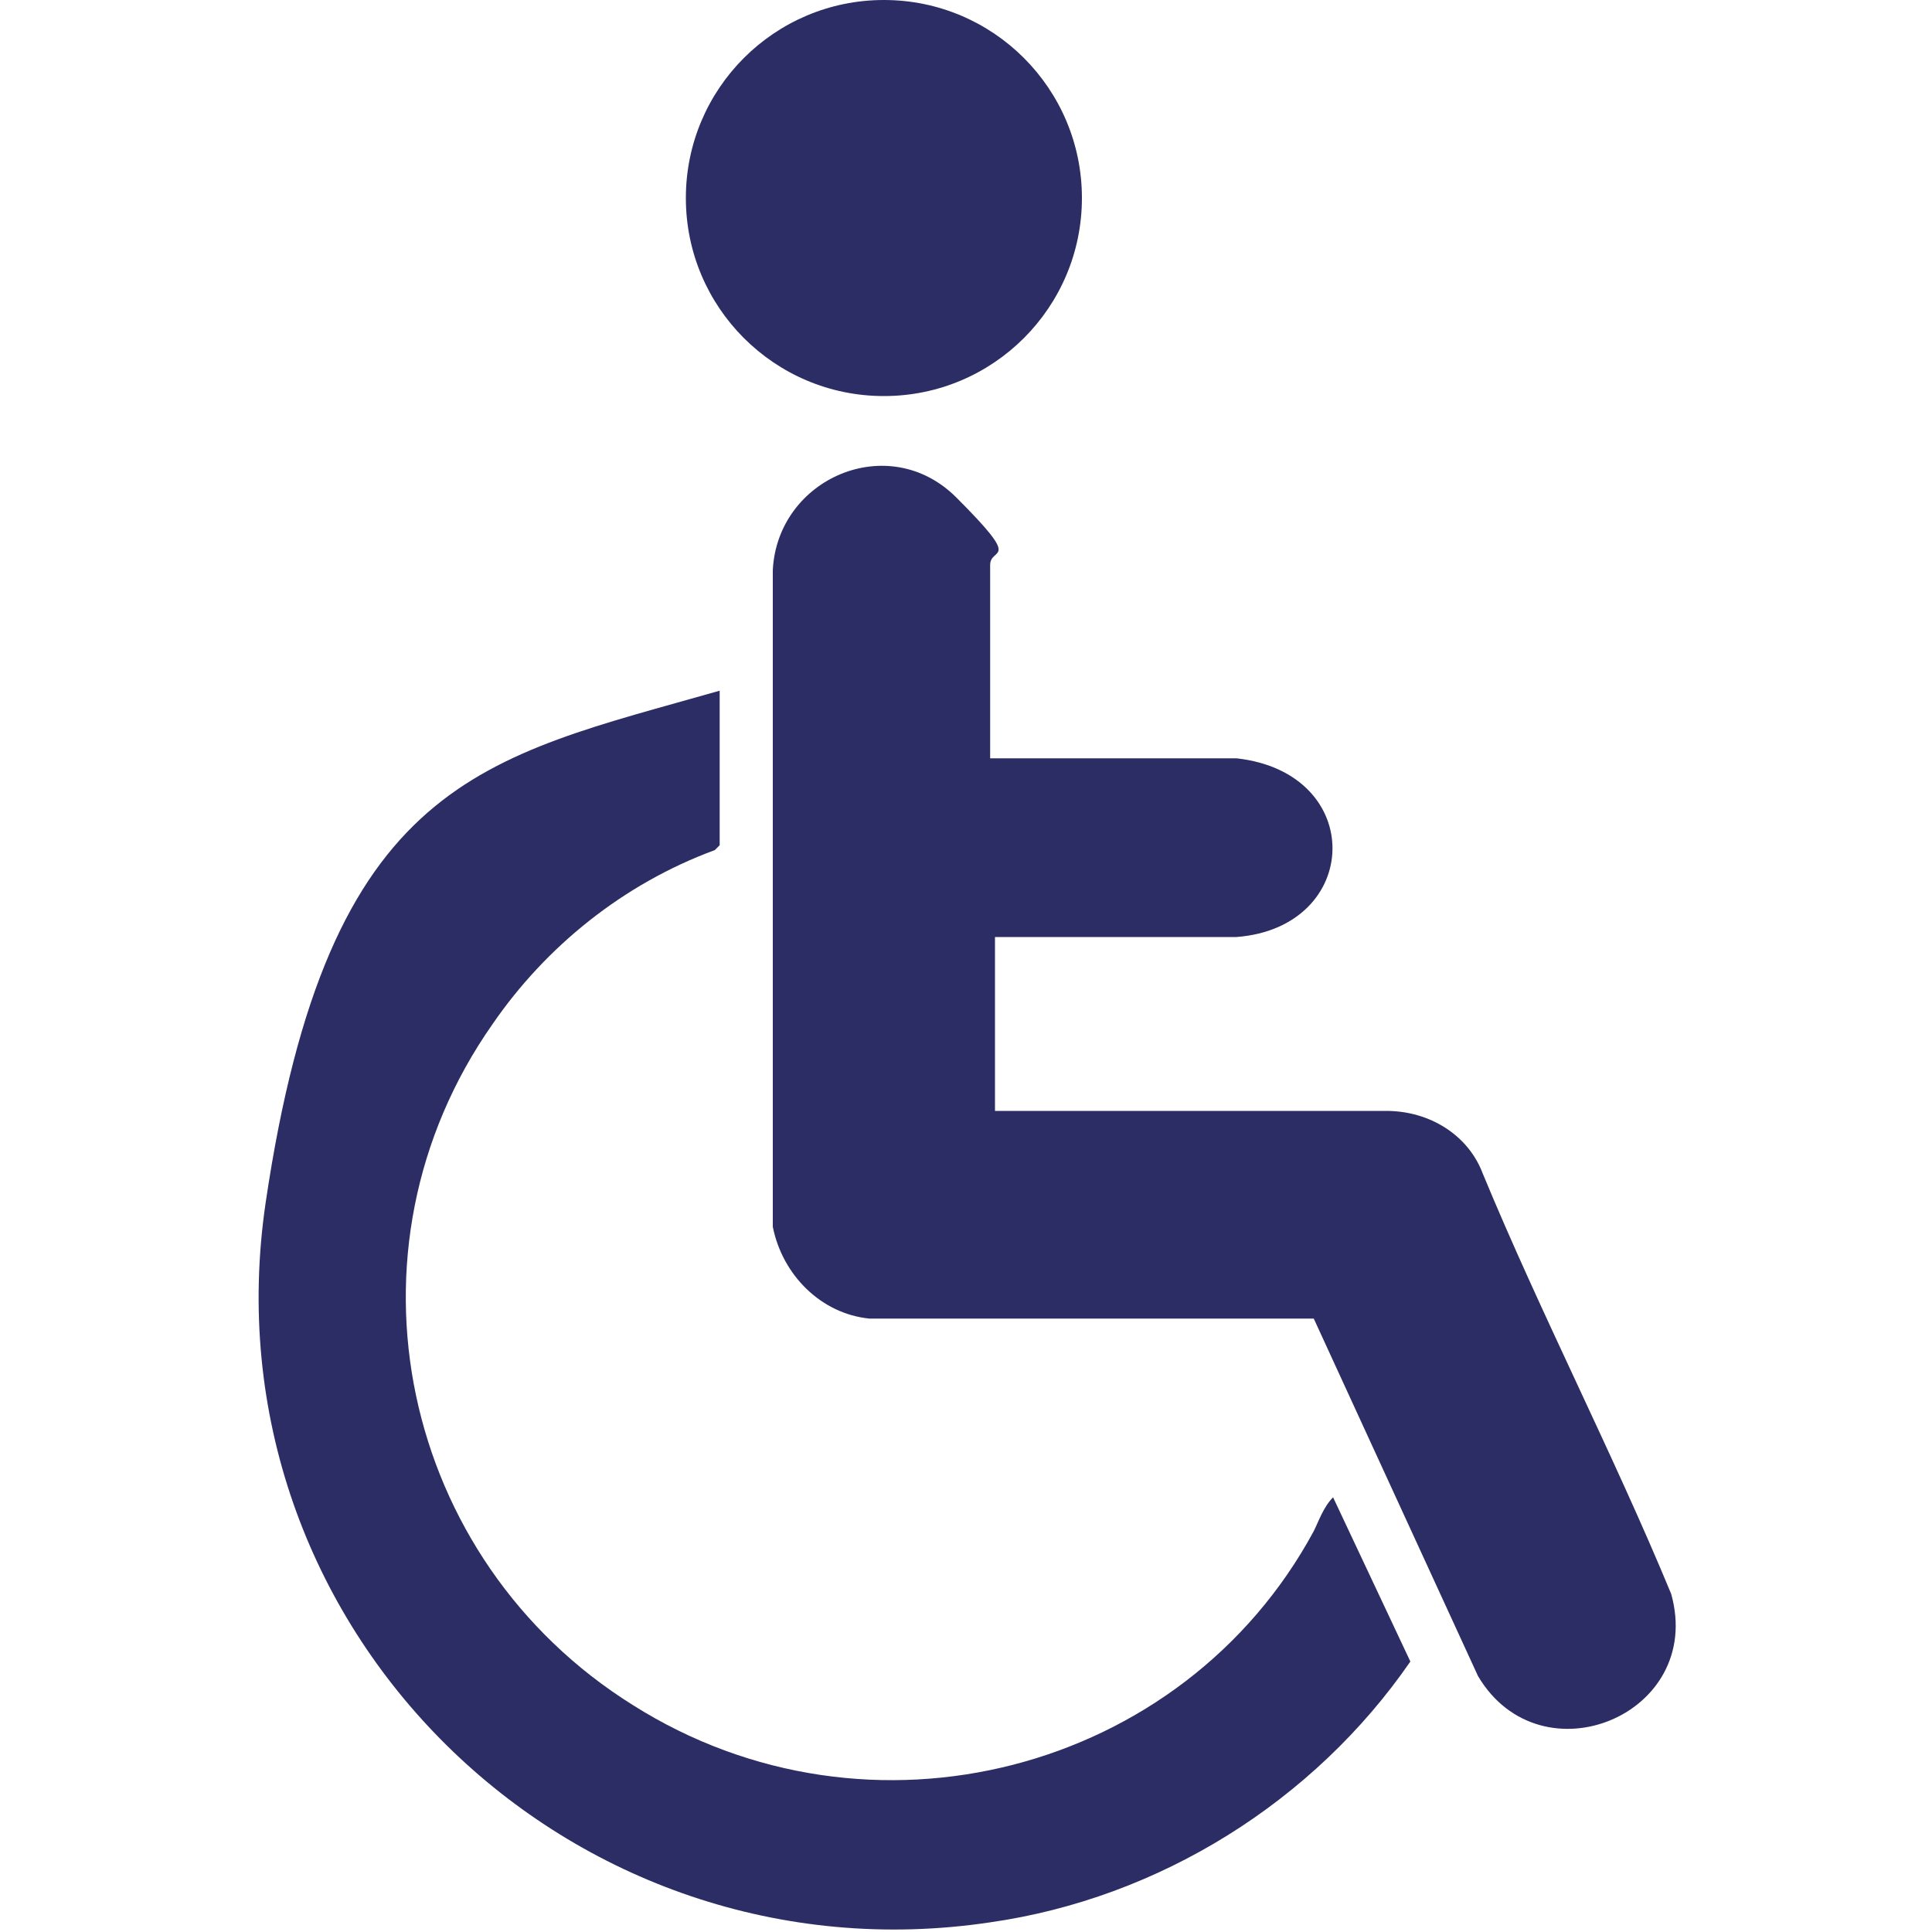
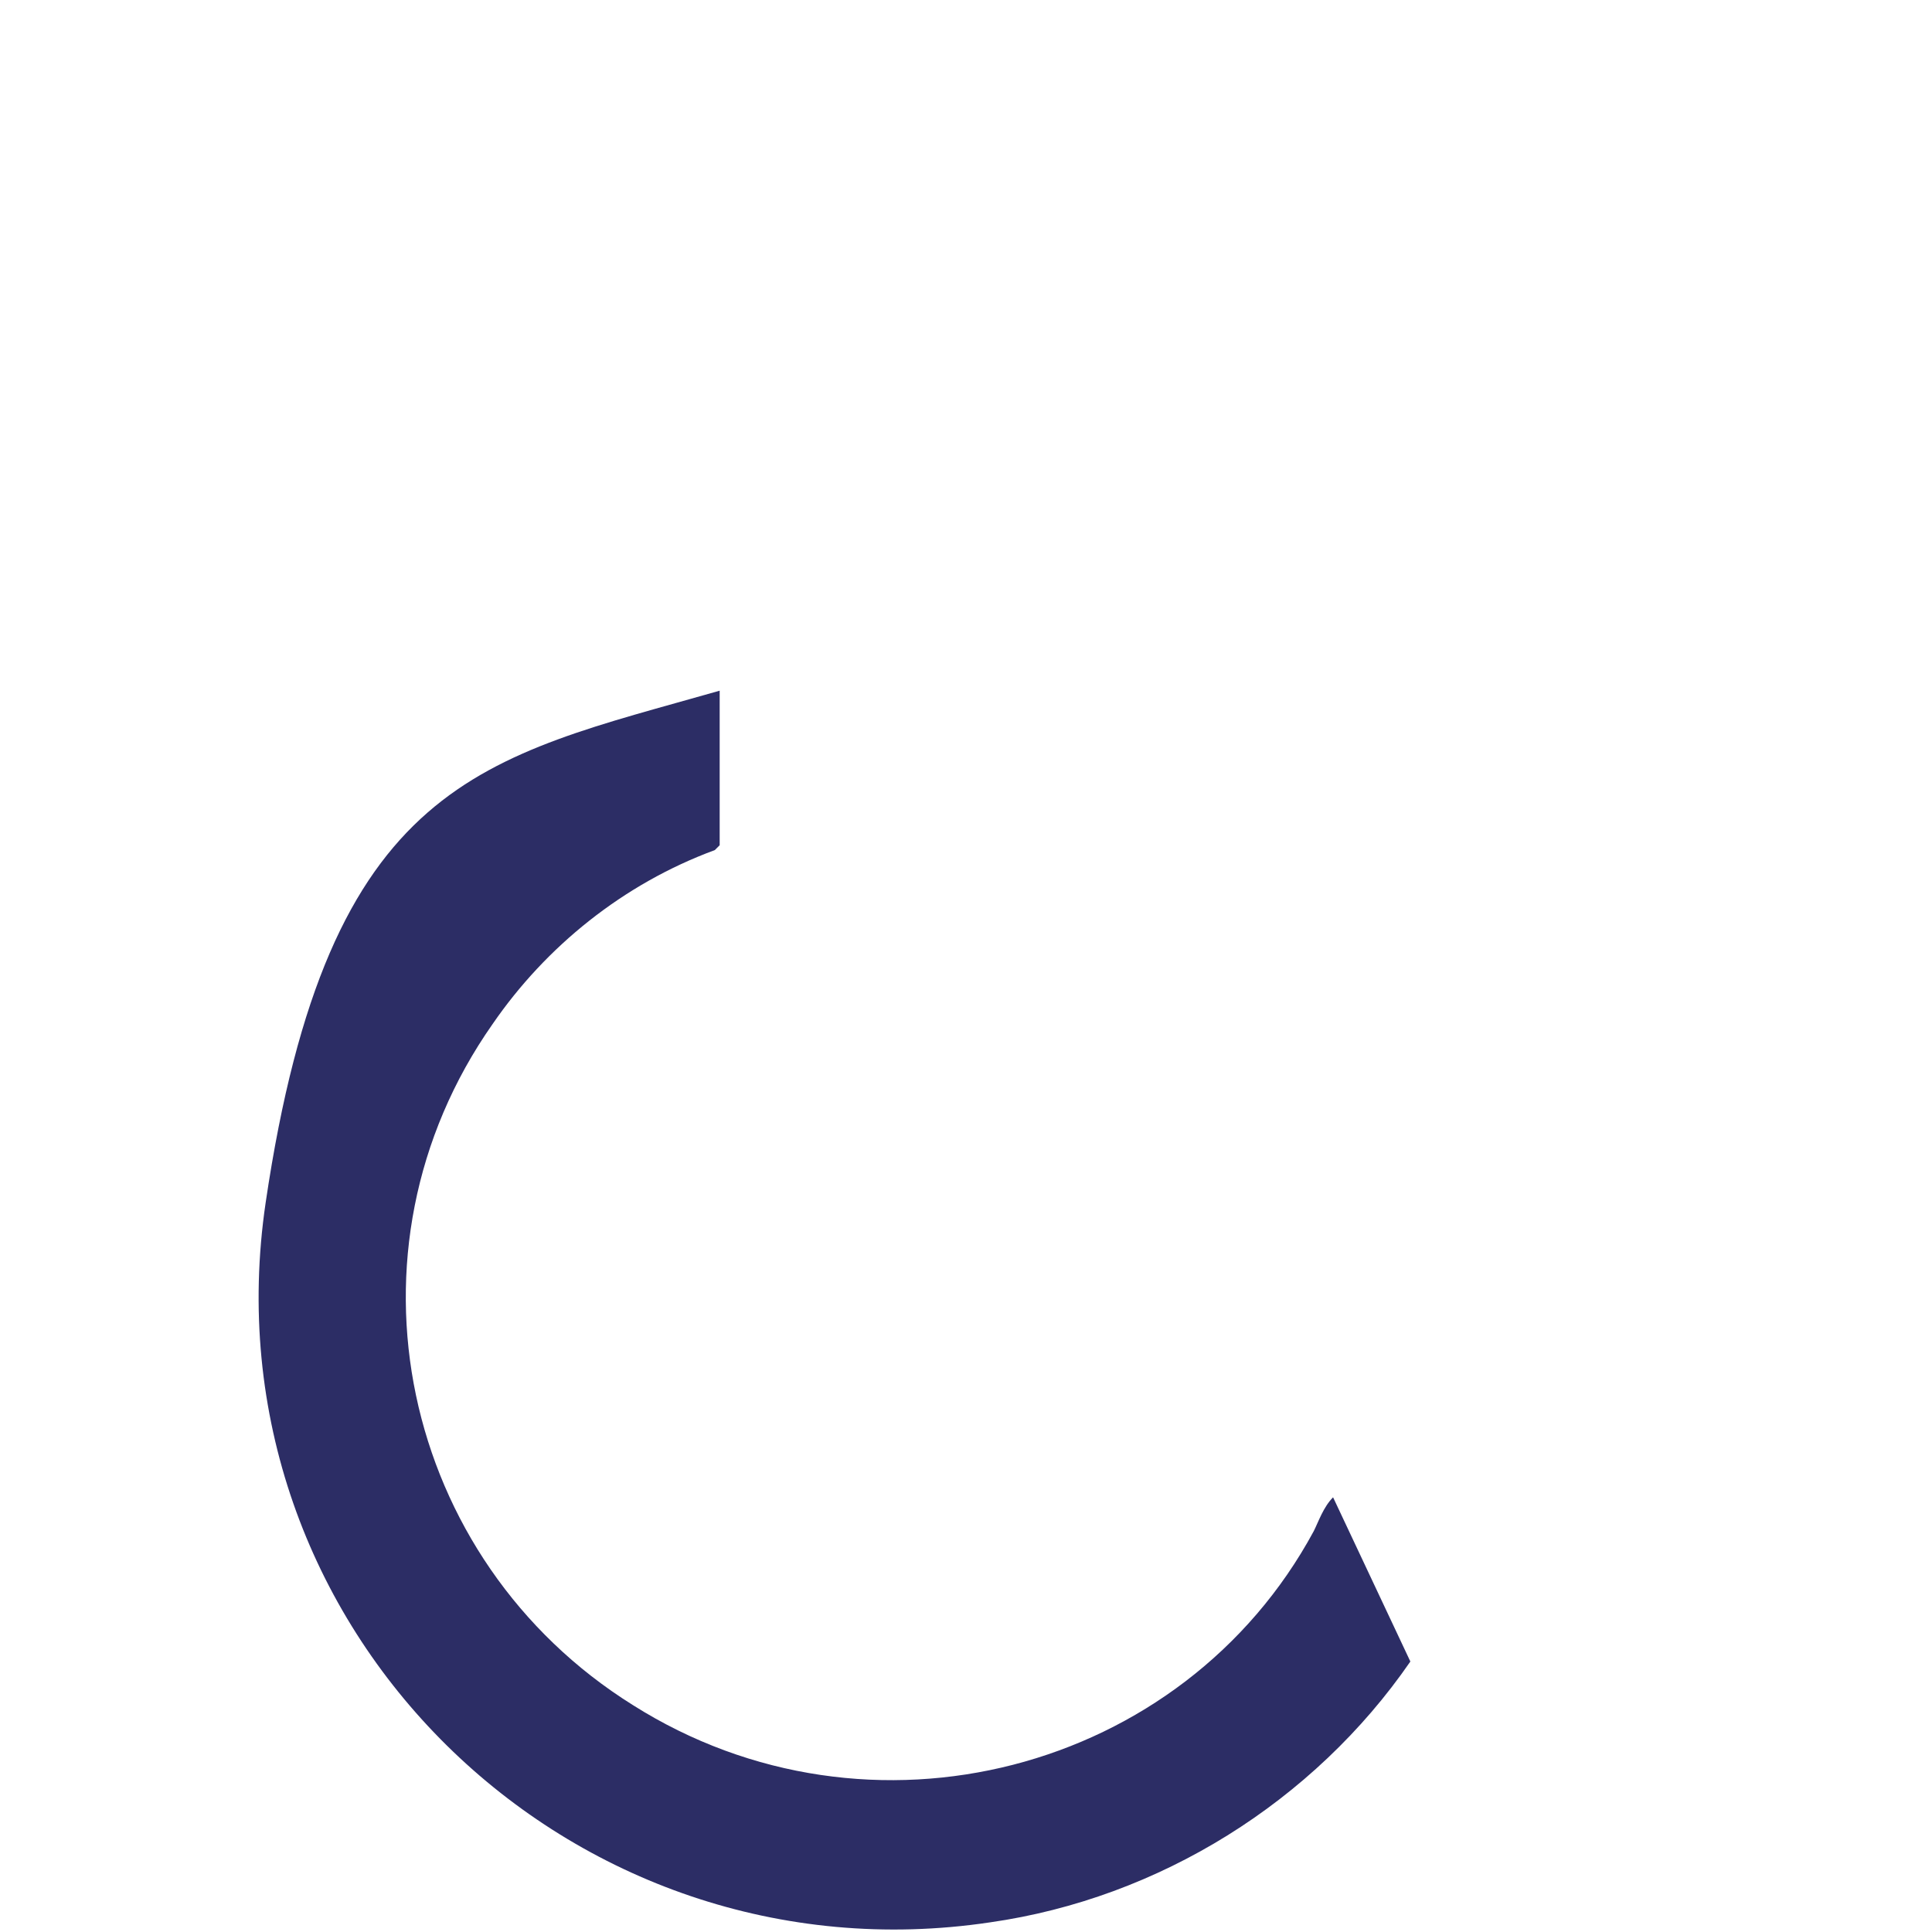
<svg xmlns="http://www.w3.org/2000/svg" id="Layer_1" version="1.1" viewBox="0 0 40 40">
  <defs>
    <style>
      .st0 {
        fill: #2c2d65;
      }
    </style>
  </defs>
-   <path class="st0" d="M20.5,15.7h5.1c2.7.3,2.6,3.5,0,3.7h-5s0,3.6,0,3.6h8.1c.9,0,1.7.5,2,1.3,1.2,2.9,2.7,5.8,3.9,8.7.7,2.5-2.7,3.9-4,1.7l-3.4-7.4h-9.2c-1-.1-1.8-.9-2-1.9,0-4.5,0-9.1,0-13.6.1-1.9,2.4-2.9,3.8-1.5s.7,1,.7,1.4v4Z" />
  <path class="st0" d="M14.8,17.6c-1.9.7-3.5,2-4.6,3.6-3.3,4.7-1.9,11.1,2.9,14.1,4.9,3.1,11.4,1.4,14.1-3.6.1-.2.2-.5.4-.7l1.6,3.4c-2,2.9-5.2,4.9-8.7,5.4-8.7,1.3-16.3-6.1-15-14.9s4.5-9.2,9.4-10.6v3.2Z" />
-   <circle class="st0" cx="18.3" cy="4.1" r="4.1" />
</svg>